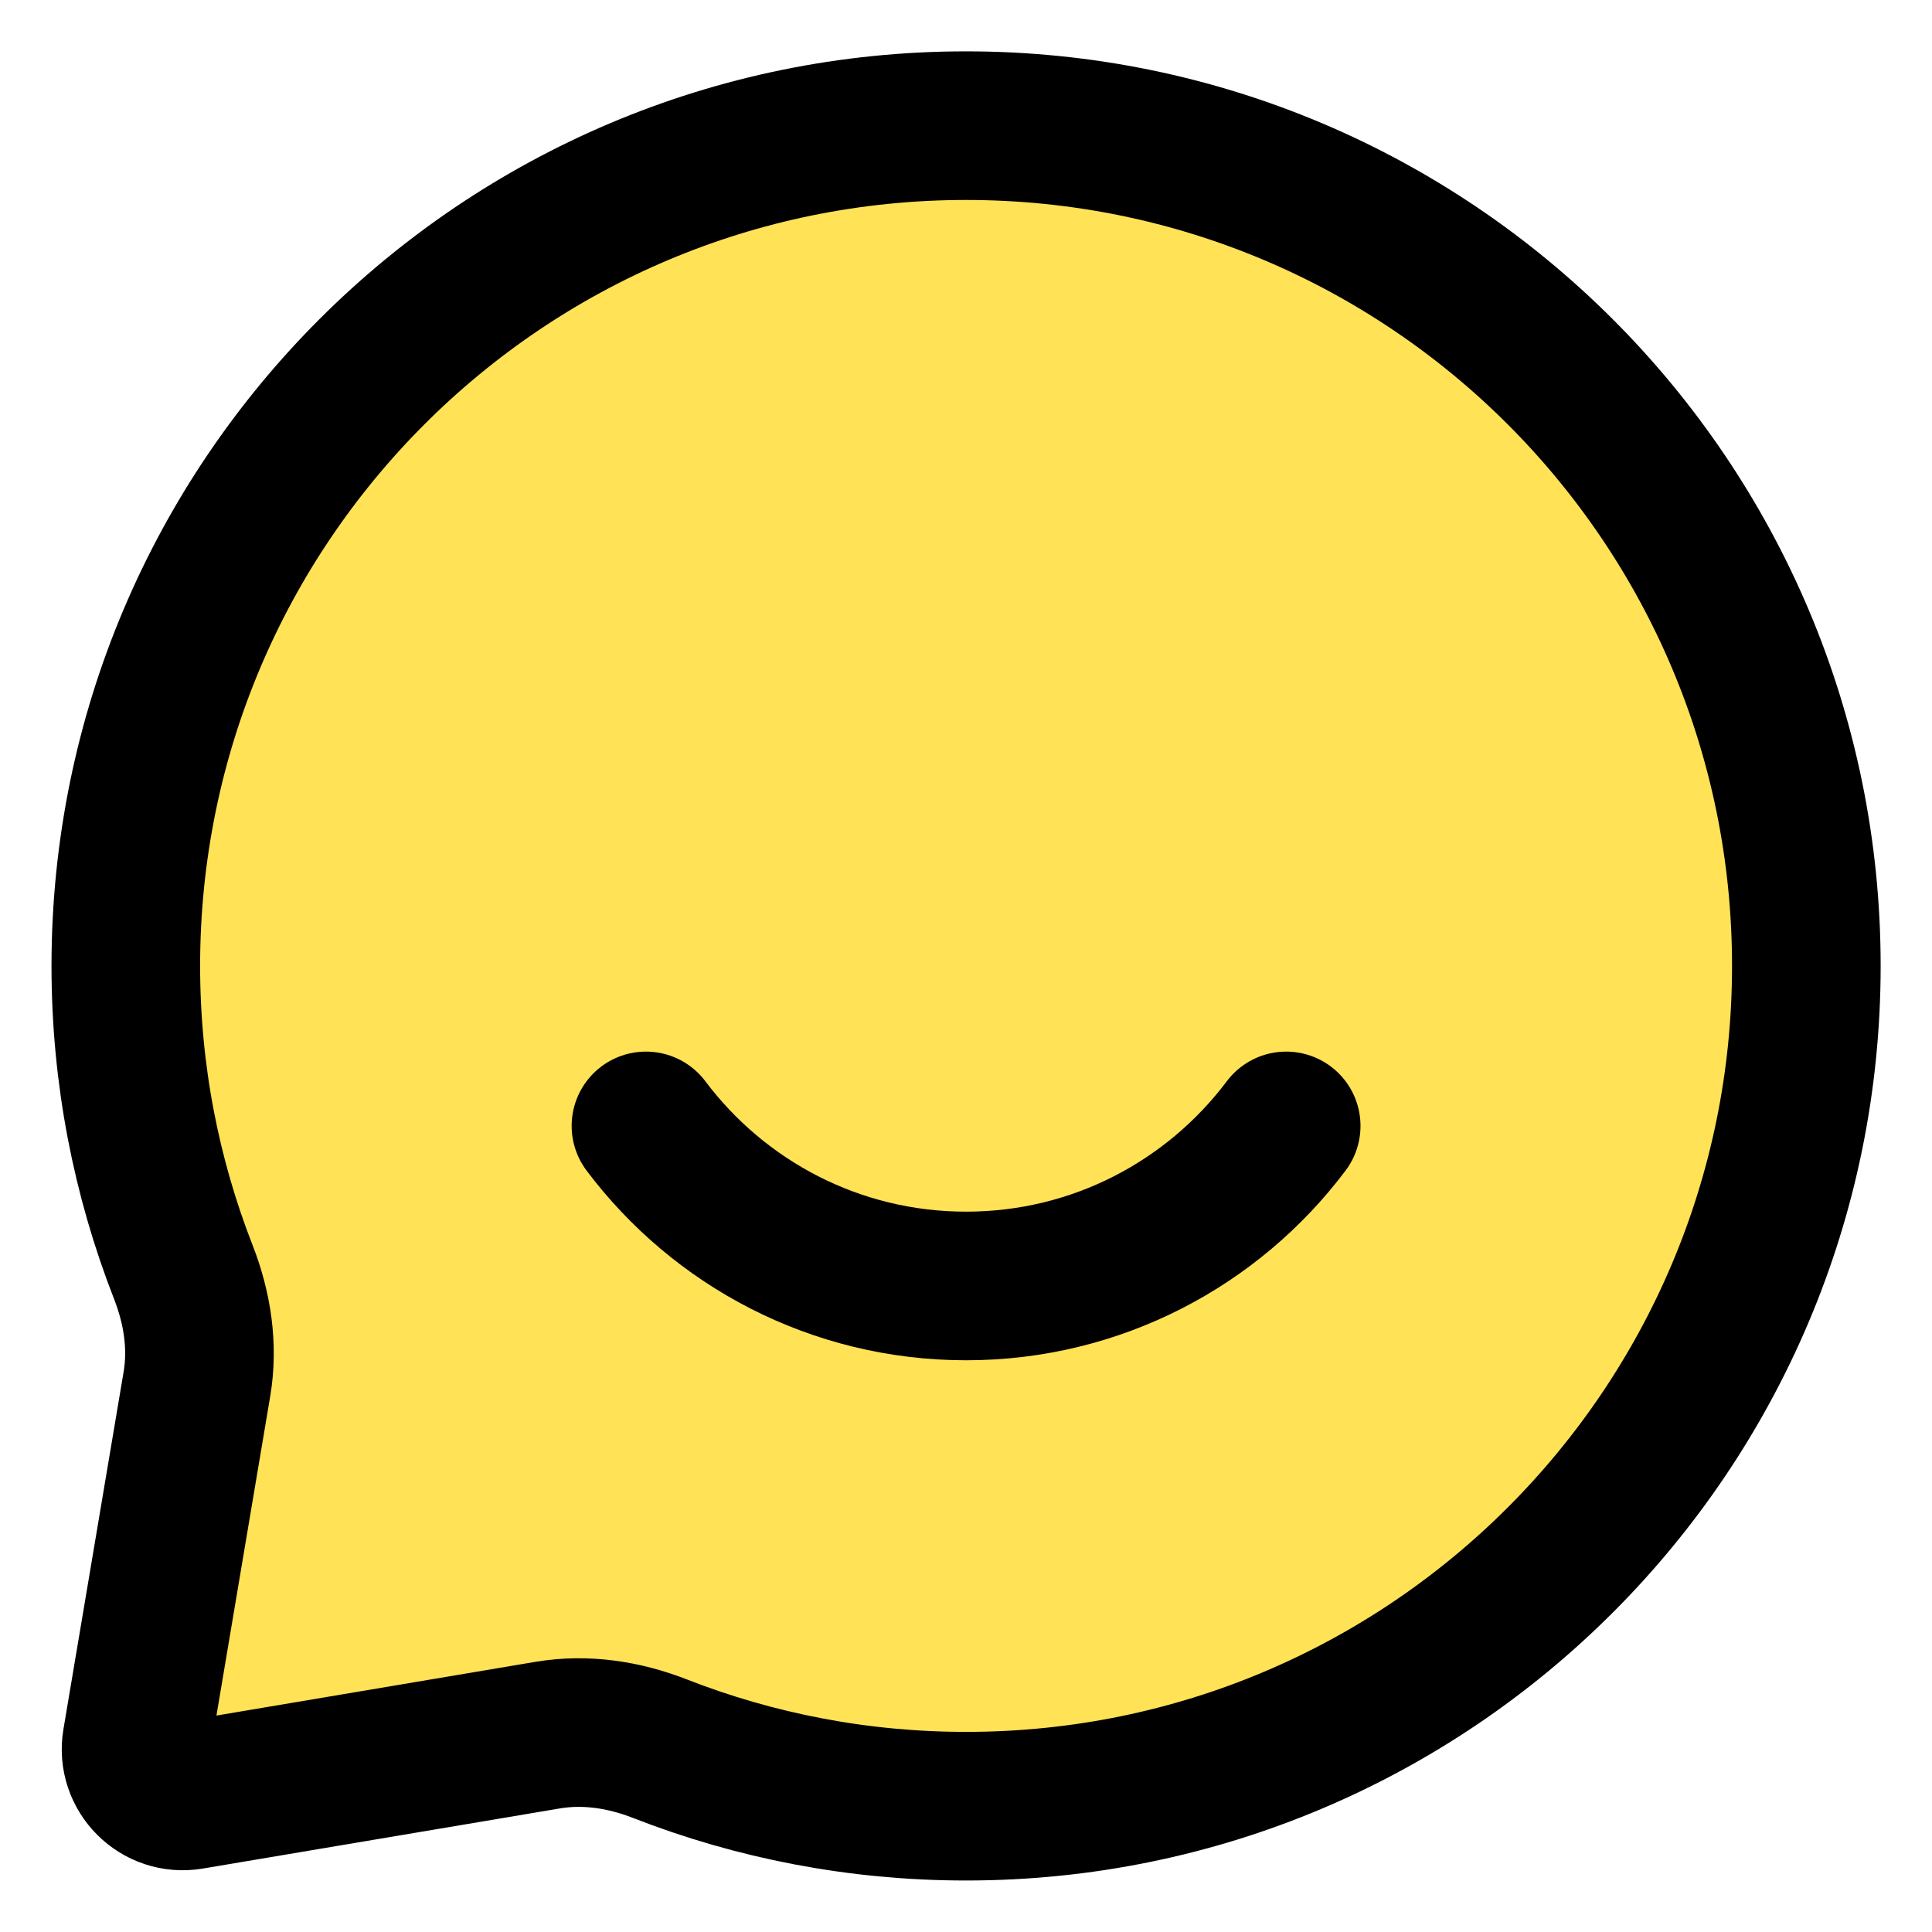
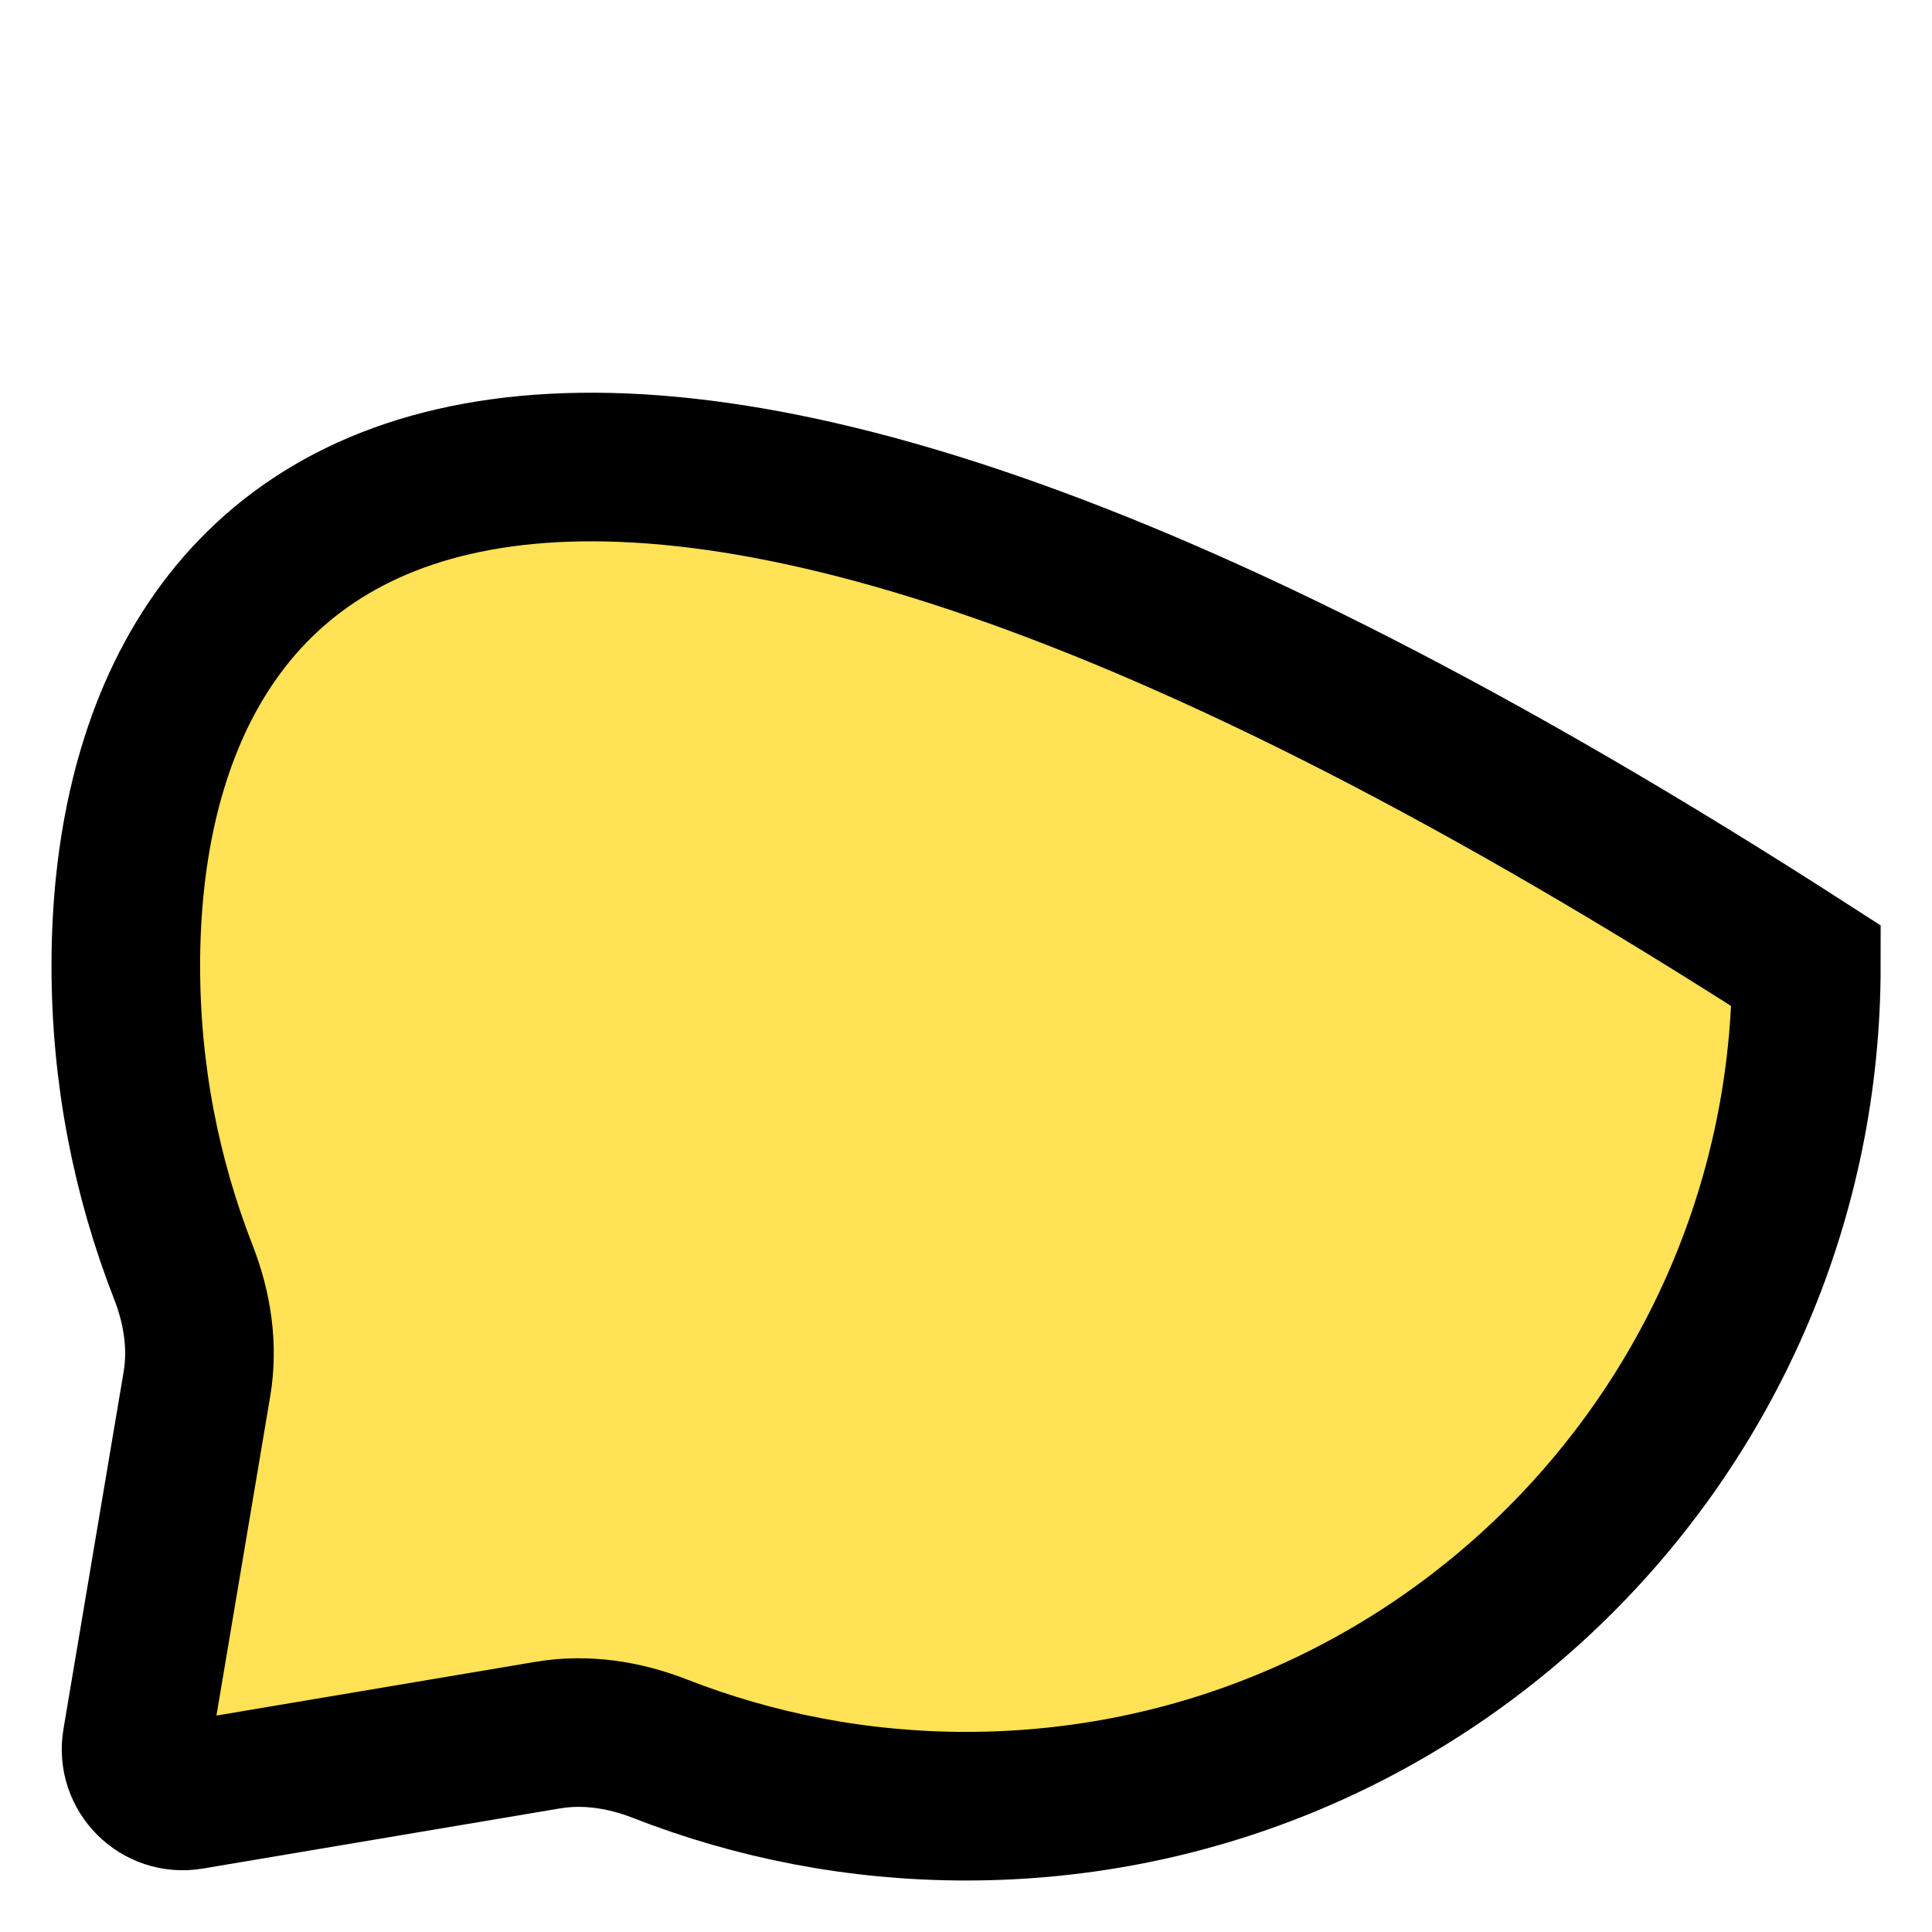
<svg xmlns="http://www.w3.org/2000/svg" width="26" height="26" viewBox="0 0 26 26" fill="none">
-   <path d="M13.001 24.307C19.246 24.307 24.309 19.244 24.309 12.999C24.309 6.754 19.246 1.691 13.001 1.691C6.756 1.691 1.693 6.754 1.693 12.999C1.693 14.453 1.968 15.842 2.467 17.119C2.655 17.599 2.736 18.118 2.65 18.626L1.84 23.436C1.768 23.862 2.138 24.232 2.564 24.16L7.374 23.35C7.882 23.265 8.401 23.345 8.881 23.533C10.158 24.032 11.547 24.307 13.001 24.307Z" fill="#FFE256" stroke="black" stroke-width="2" />
-   <path d="M17.309 15.152C16.326 16.46 14.762 17.306 13.001 17.306C11.24 17.306 9.676 16.46 8.693 15.152" stroke="black" stroke-width="2" stroke-linecap="round" />
+   <path d="M13.001 24.307C19.246 24.307 24.309 19.244 24.309 12.999C6.756 1.691 1.693 6.754 1.693 12.999C1.693 14.453 1.968 15.842 2.467 17.119C2.655 17.599 2.736 18.118 2.65 18.626L1.84 23.436C1.768 23.862 2.138 24.232 2.564 24.16L7.374 23.35C7.882 23.265 8.401 23.345 8.881 23.533C10.158 24.032 11.547 24.307 13.001 24.307Z" fill="#FFE256" stroke="black" stroke-width="2" />
</svg>